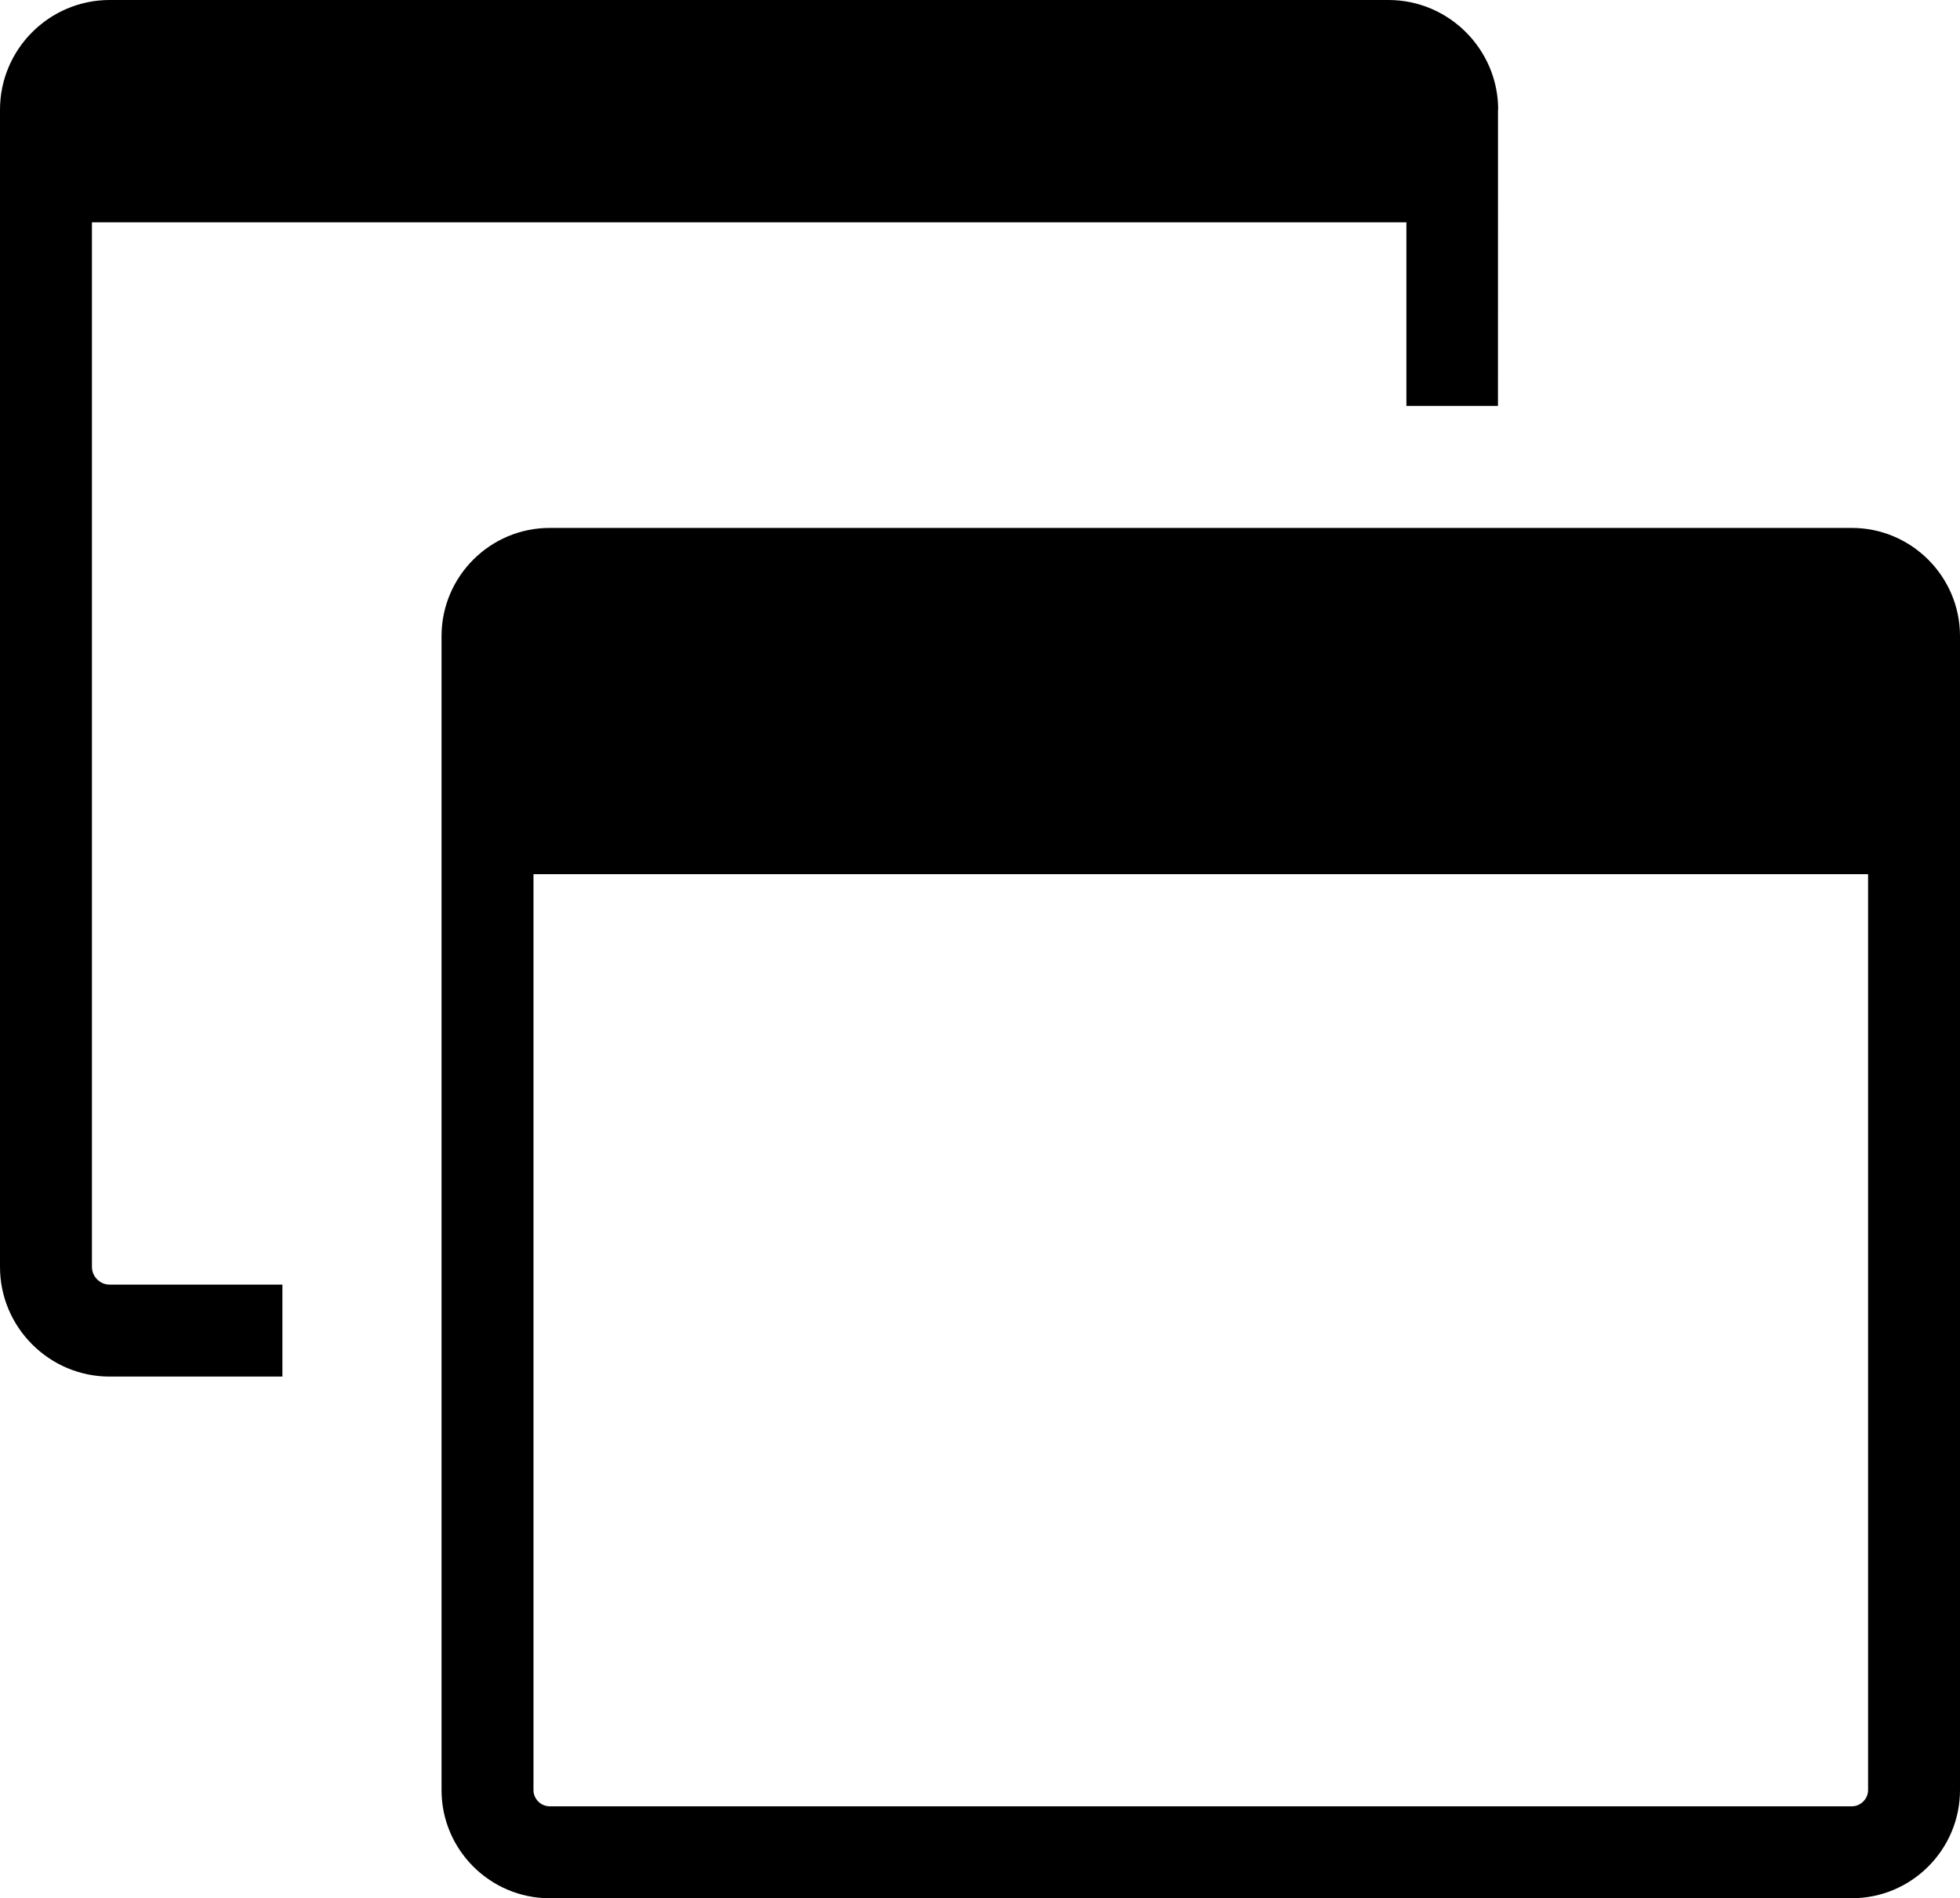
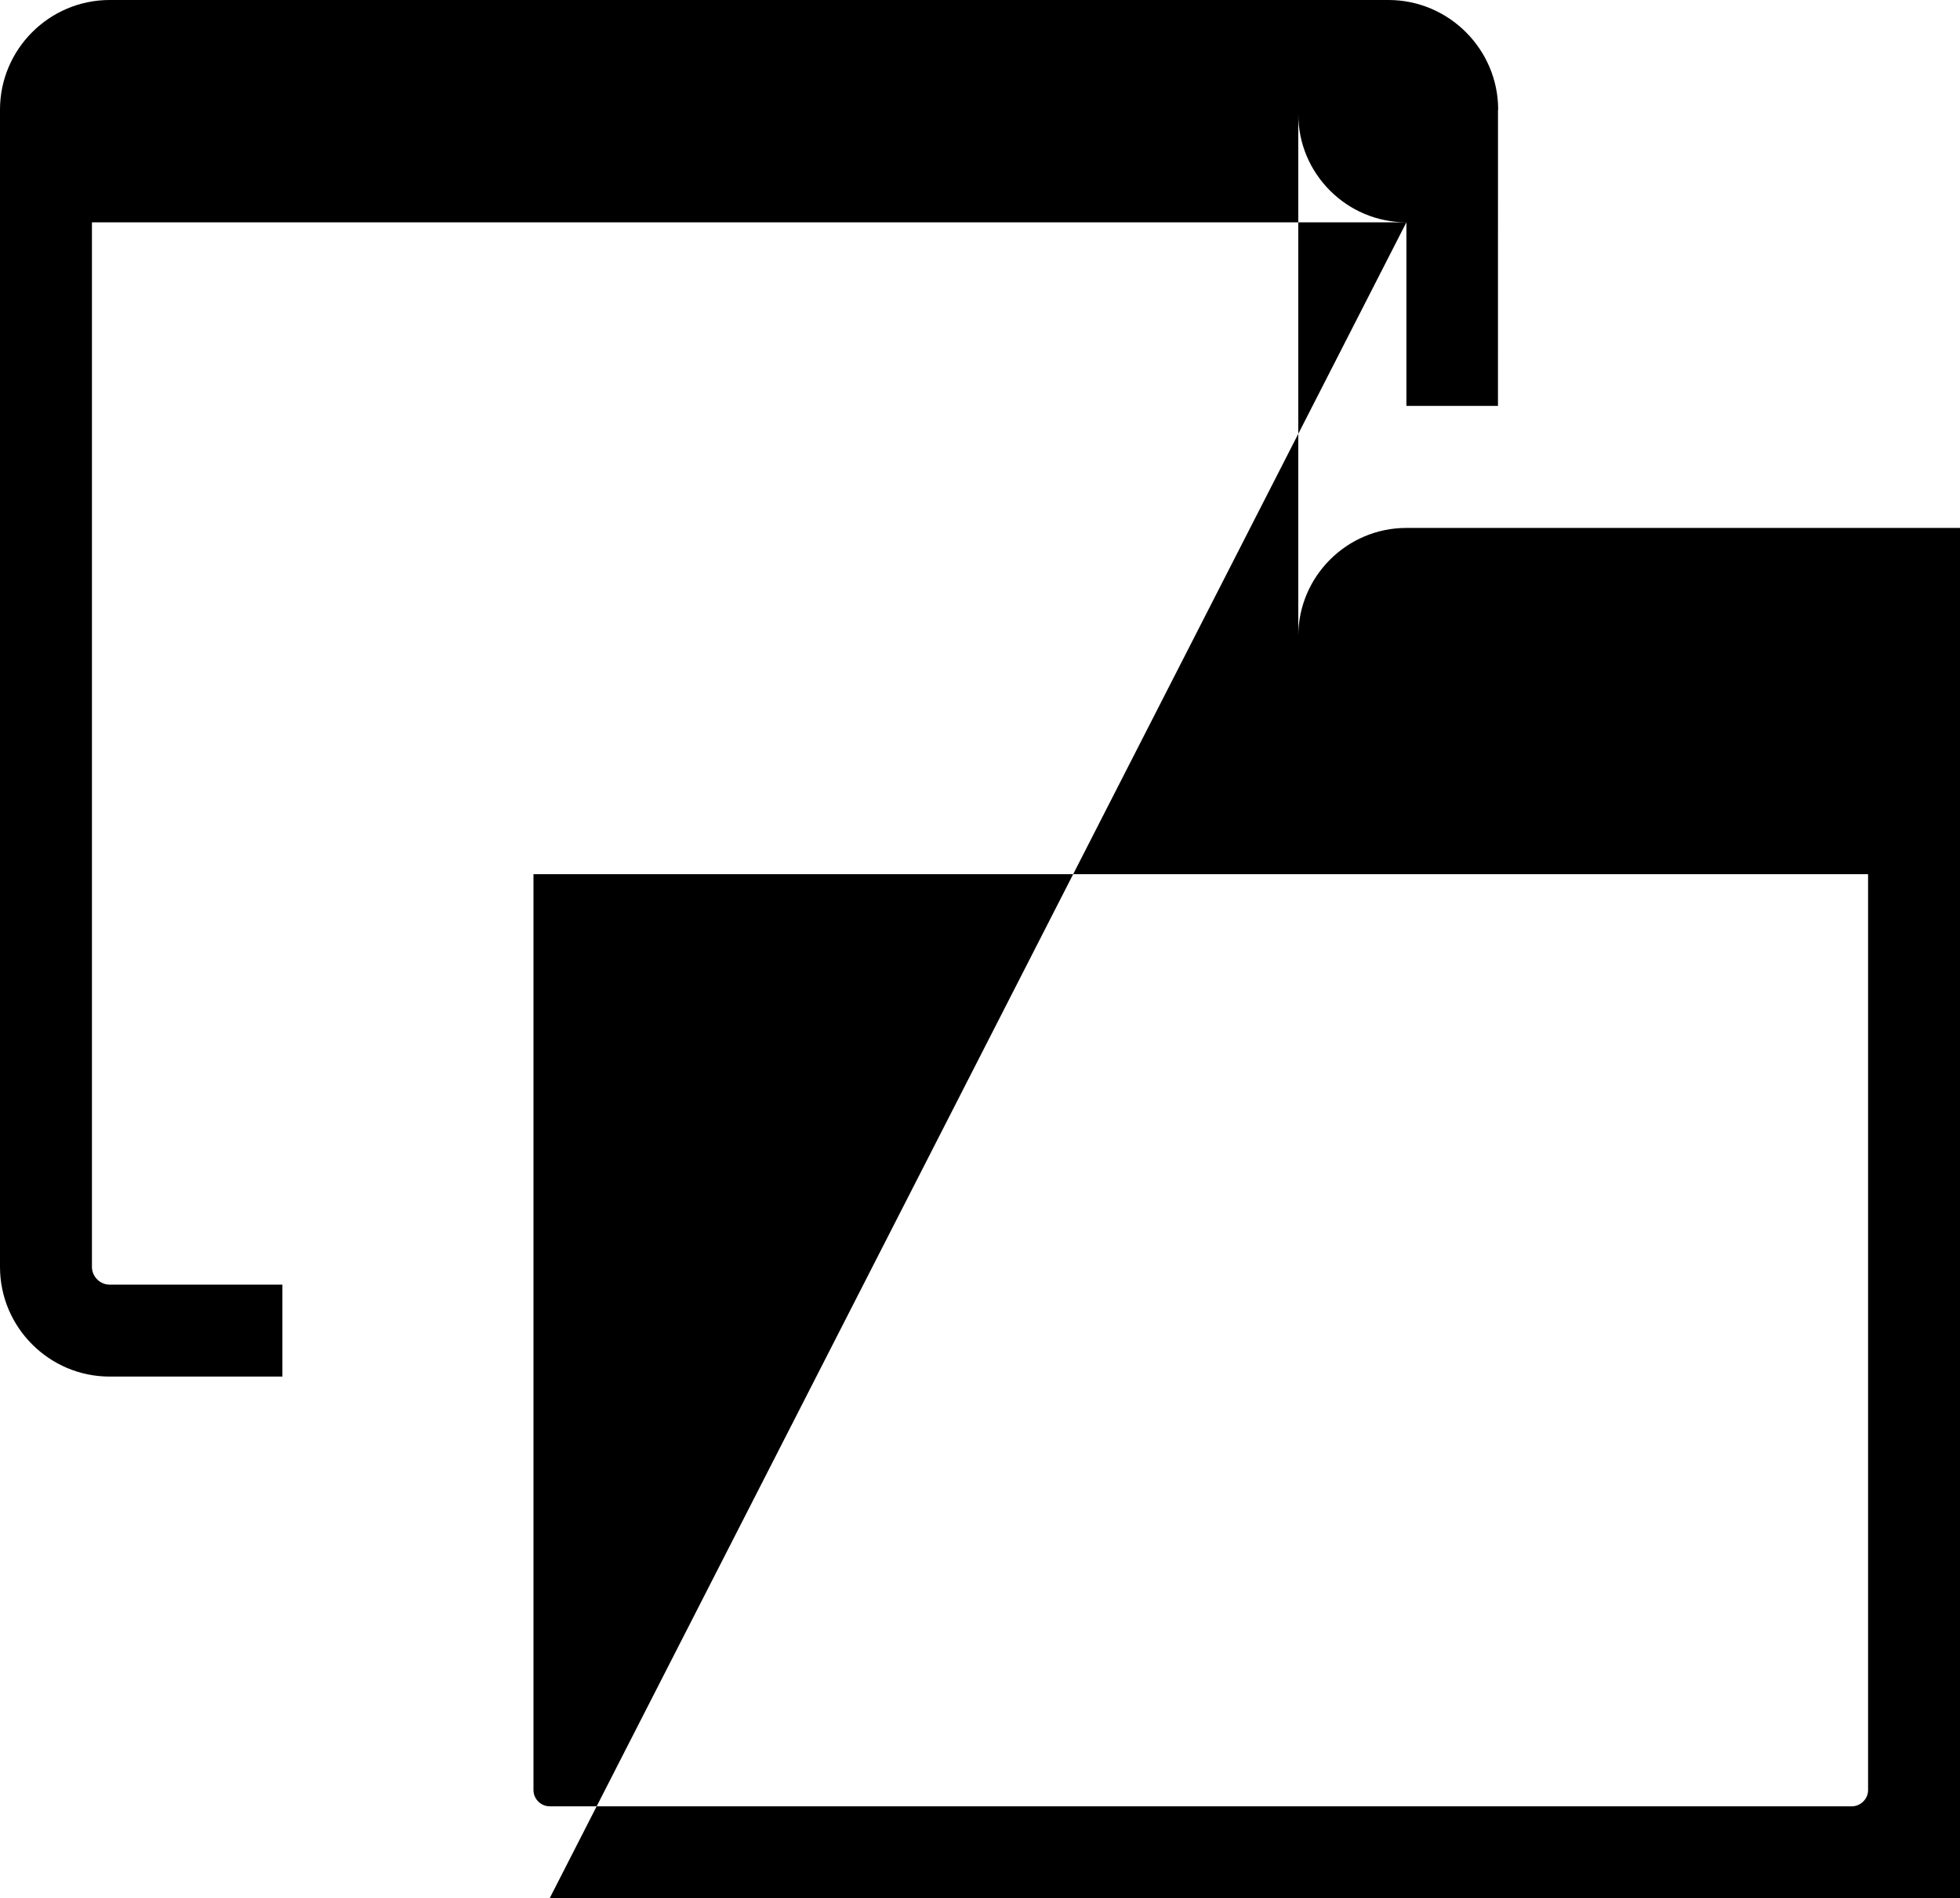
<svg xmlns="http://www.w3.org/2000/svg" version="1.1" id="Layer_1" x="0px" y="0px" width="122.88px" height="119.012px" viewBox="0 0 122.88 119.012" enable-background="new 0 0 122.88 119.012" xml:space="preserve">
  <g>
-     <path d="M88.173,13.938H5.764v65.493c0,0.303,0.126,0.58,0.329,0.783s0.48,0.328,0.783,0.328h10.829v5.764H6.876 c-1.894,0-3.614-0.771-4.858-2.018C0.773,83.045,0,81.326,0,79.432V6.876c0-1.894,0.773-3.614,2.018-4.859 C3.262,0.773,4.982,0,6.876,0H87.05c1.894,0,3.612,0.775,4.856,2.019c1.246,1.246,2.02,2.968,2.02,4.857h-0.011l-0.002,18.572 h-5.74V13.938L88.173,13.938z M34.461,119.012c-1.868,0-3.563-0.76-4.79-1.988c-1.228-1.227-1.989-2.922-1.989-4.791V39.878 c0-1.868,0.762-3.563,1.989-4.79c1.227-1.228,2.922-1.989,4.79-1.989h81.64c1.868,0,3.563,0.764,4.789,1.99 c1.229,1.228,1.99,2.925,1.99,4.789v72.354c0,1.865-0.762,3.563-1.99,4.791c-1.227,1.227-2.922,1.988-4.789,1.988H34.461 L34.461,119.012z M117.116,54.809h-83.67v57.423c0,0.277,0.115,0.531,0.3,0.717c0.185,0.184,0.438,0.299,0.715,0.299h81.64 c0.275,0,0.527-0.115,0.714-0.301s0.302-0.439,0.302-0.715V54.809L117.116,54.809z" />
+     <path d="M88.173,13.938H5.764v65.493c0,0.303,0.126,0.58,0.329,0.783s0.48,0.328,0.783,0.328h10.829v5.764H6.876 c-1.894,0-3.614-0.771-4.858-2.018C0.773,83.045,0,81.326,0,79.432V6.876c0-1.894,0.773-3.614,2.018-4.859 C3.262,0.773,4.982,0,6.876,0H87.05c1.894,0,3.612,0.775,4.856,2.019c1.246,1.246,2.02,2.968,2.02,4.857h-0.011l-0.002,18.572 h-5.74V13.938L88.173,13.938z c-1.868,0-3.563-0.76-4.79-1.988c-1.228-1.227-1.989-2.922-1.989-4.791V39.878 c0-1.868,0.762-3.563,1.989-4.79c1.227-1.228,2.922-1.989,4.79-1.989h81.64c1.868,0,3.563,0.764,4.789,1.99 c1.229,1.228,1.99,2.925,1.99,4.789v72.354c0,1.865-0.762,3.563-1.99,4.791c-1.227,1.227-2.922,1.988-4.789,1.988H34.461 L34.461,119.012z M117.116,54.809h-83.67v57.423c0,0.277,0.115,0.531,0.3,0.717c0.185,0.184,0.438,0.299,0.715,0.299h81.64 c0.275,0,0.527-0.115,0.714-0.301s0.302-0.439,0.302-0.715V54.809L117.116,54.809z" />
  </g>
</svg>